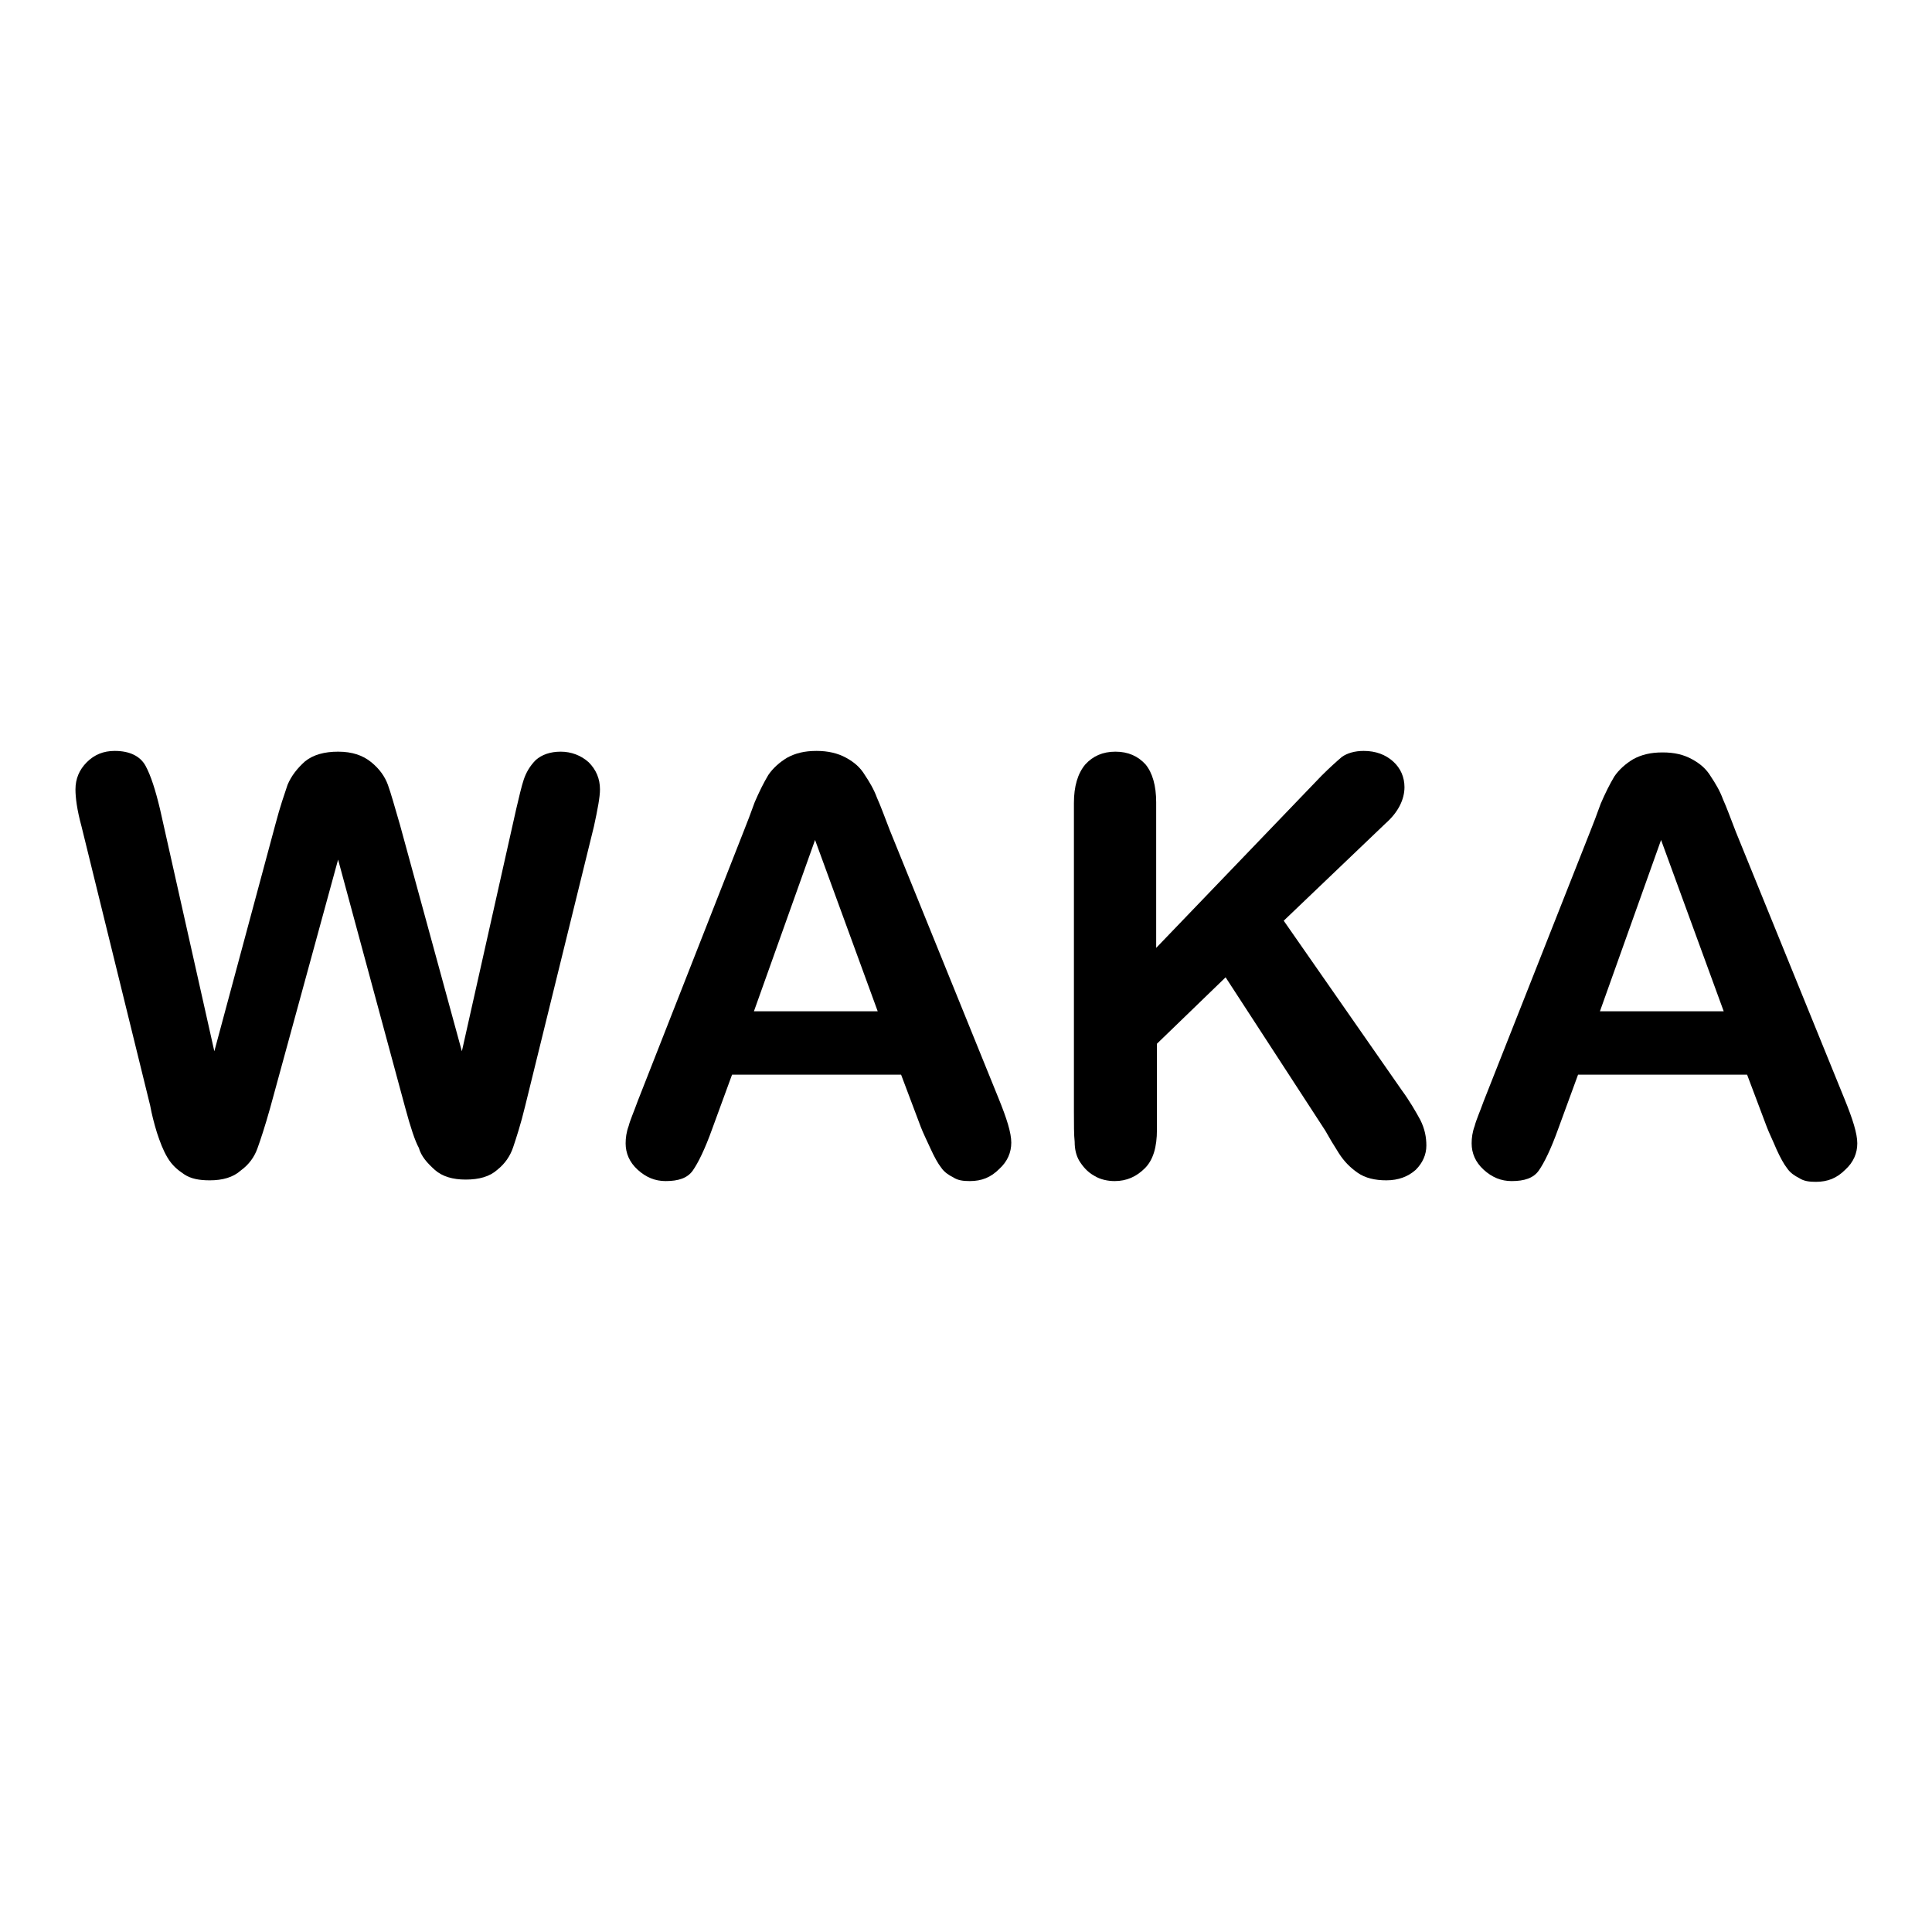
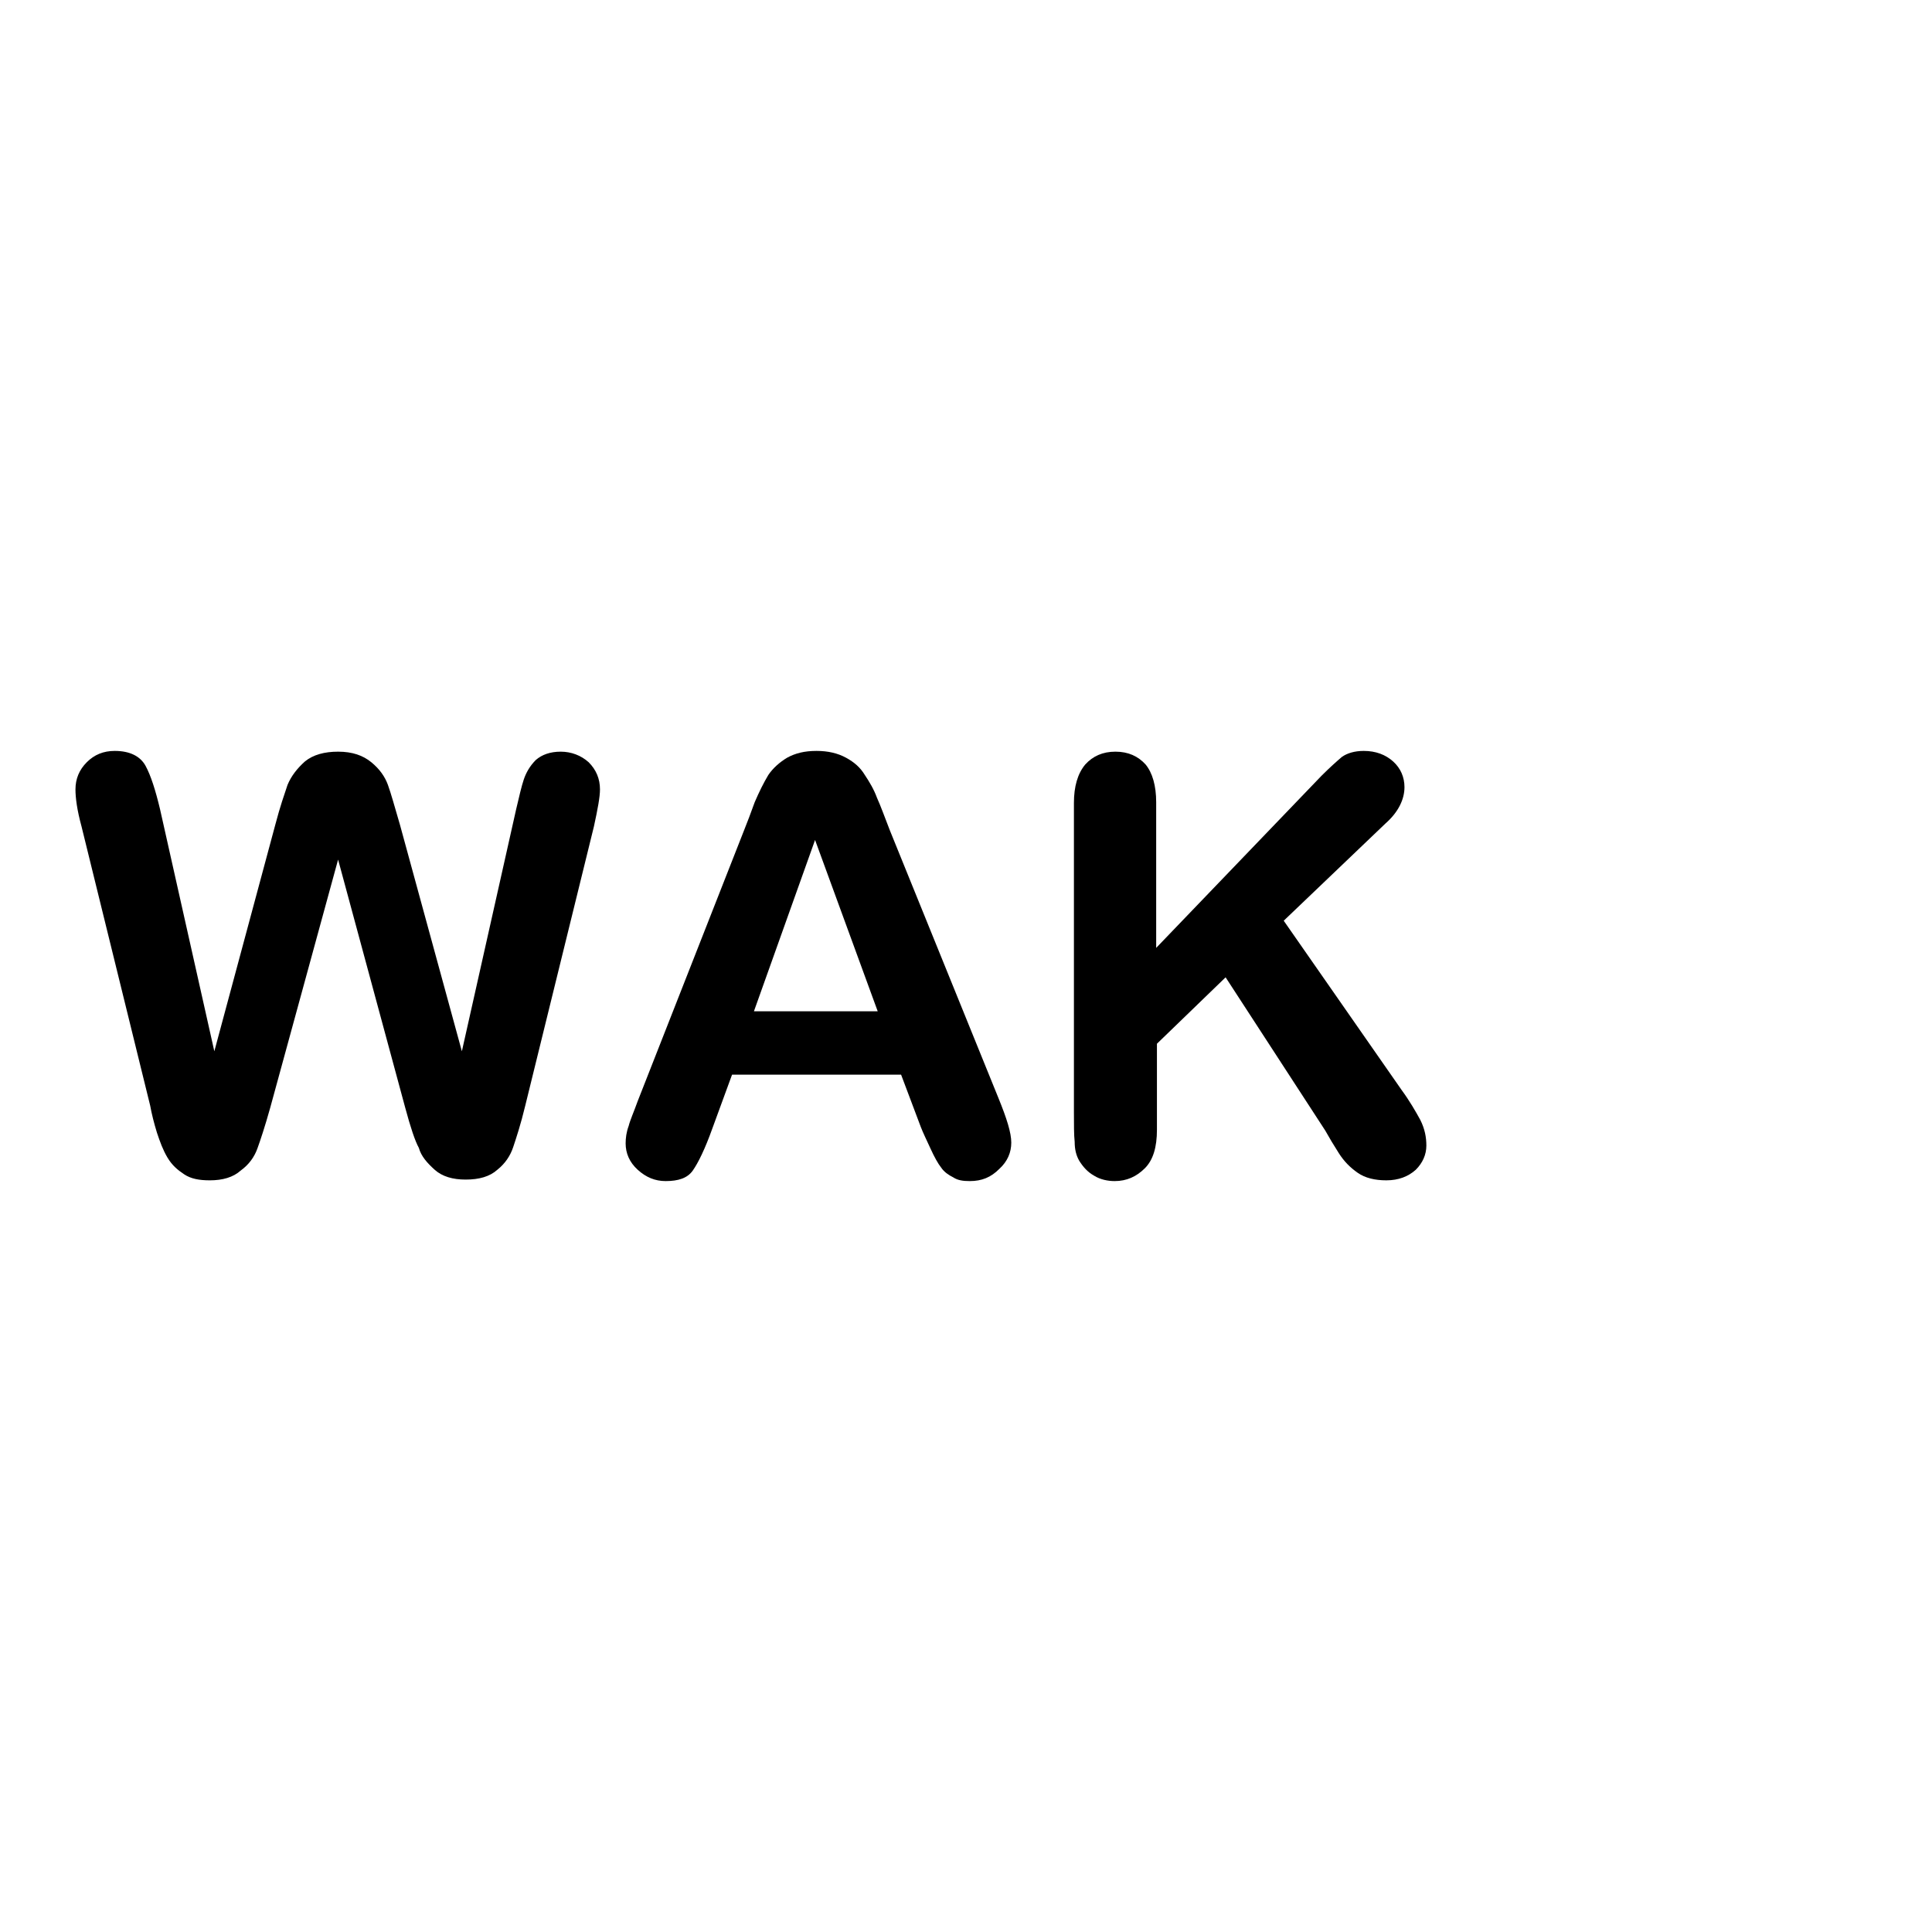
<svg xmlns="http://www.w3.org/2000/svg" version="1.1" x="0px" y="0px" viewBox="0 0 256 256" enable-background="new 0 0 256 256" xml:space="preserve">
  <g>
    <g>
      <path fill="#000000" d="M53.7,146.8l-8.9-32.9l-9,32.9c-0.7,2.5-1.3,4.3-1.7,5.4c-0.4,1.1-1.1,2.1-2.2,2.9c-1,0.9-2.4,1.3-4.1,1.3c-1.4,0-2.5-0.2-3.4-0.8s-1.6-1.2-2.2-2.2s-1-2.1-1.4-3.3c-0.4-1.3-0.7-2.5-0.9-3.6l-9.1-37c-0.6-2.2-0.8-3.8-0.8-4.9c0-1.4,0.5-2.6,1.5-3.6c1-1,2.2-1.5,3.7-1.5c2,0,3.4,0.7,4.1,2c0.7,1.3,1.3,3.2,1.9,5.7l7.2,32.1l8.1-30.1c0.6-2.3,1.2-4,1.6-5.2c0.5-1.2,1.3-2.2,2.3-3.1c1.1-0.9,2.6-1.3,4.4-1.3c1.9,0,3.3,0.5,4.4,1.4c1.1,0.9,1.8,1.9,2.2,3c0.4,1.1,0.9,2.9,1.6,5.3l8.2,30l7.2-32.1c0.4-1.7,0.7-3,1-3.9s0.8-1.8,1.6-2.6c0.8-0.7,1.9-1.1,3.3-1.1c1.4,0,2.7,0.5,3.7,1.4c1,1,1.5,2.2,1.5,3.6c0,1-0.3,2.6-0.8,4.9l-9.1,37c-0.6,2.5-1.2,4.3-1.6,5.5c-0.4,1.2-1.1,2.2-2.1,3c-1,0.9-2.4,1.3-4.2,1.3c-1.7,0-3.1-0.4-4.1-1.3s-1.8-1.8-2.1-2.9C55,151.2,54.4,149.4,53.7,146.8z" />
      <path fill="#000000" d="M122,149.3l-2.6-6.9H97l-2.6,7.1c-1,2.8-1.9,4.6-2.6,5.6c-0.7,1-1.9,1.4-3.6,1.4c-1.4,0-2.6-0.5-3.7-1.5c-1.1-1-1.6-2.2-1.6-3.5c0-0.7,0.1-1.5,0.4-2.3c0.2-0.8,0.7-1.9,1.2-3.3L98.6,110c0.4-1,0.9-2.3,1.4-3.7c0.6-1.4,1.2-2.6,1.8-3.6c0.6-0.9,1.5-1.7,2.5-2.3c1.1-0.6,2.3-0.9,3.9-0.9c1.5,0,2.8,0.3,3.9,0.9c1.1,0.6,1.9,1.3,2.5,2.3c0.6,0.9,1.2,1.9,1.6,3c0.5,1.1,1,2.5,1.7,4.3l14.4,35.5c1.1,2.7,1.7,4.6,1.7,5.9s-0.5,2.5-1.6,3.5c-1.1,1.1-2.3,1.6-3.9,1.6c-0.9,0-1.6-0.1-2.2-0.5c-0.6-0.3-1.2-0.7-1.6-1.3c-0.4-0.5-0.9-1.4-1.4-2.5C122.8,151.1,122.3,150.1,122,149.3z M99.9,134h16.4l-8.3-22.7L99.9,134z" />
      <path fill="#000000" d="M153.2,106.3v19.3l21.9-22.8c1.1-1.1,2-1.9,2.7-2.5c0.7-0.5,1.7-0.8,2.9-0.8c1.6,0,2.9,0.5,3.9,1.4c1,0.9,1.5,2.1,1.5,3.4c0,1.6-0.8,3.3-2.5,4.8L170.1,122l15.6,22.4c1.1,1.5,1.9,2.9,2.5,4c0.6,1.2,0.8,2.3,0.8,3.4c0,1.2-0.5,2.3-1.4,3.2c-1,0.9-2.3,1.4-3.9,1.4c-1.5,0-2.8-0.3-3.8-1c-1-0.7-1.8-1.5-2.5-2.6c-0.7-1.1-1.3-2.1-1.8-3l-13.2-20.3l-9.1,8.8v11.4c0,2.3-0.5,4-1.6,5.1c-1.1,1.1-2.4,1.7-4,1.7c-0.9,0-1.9-0.2-2.7-0.7c-0.9-0.5-1.5-1.2-2-2c-0.4-0.7-0.6-1.5-0.6-2.5c-0.1-0.9-0.1-2.3-0.1-4v-40.9c0-2.2,0.5-3.9,1.5-5.1c1-1.1,2.3-1.7,4-1.7c1.7,0,3,0.6,4,1.7C152.7,102.4,153.2,104.1,153.2,106.3z" />
-       <path fill="#000000" d="M234.1,149.3l-2.6-6.9h-22.4l-2.6,7.1c-1,2.8-1.9,4.6-2.6,5.6c-0.7,1-1.9,1.4-3.6,1.4c-1.4,0-2.6-0.5-3.7-1.5c-1.1-1-1.6-2.2-1.6-3.5c0-0.7,0.1-1.5,0.4-2.3c0.2-0.8,0.7-1.9,1.2-3.3l14.1-35.7c0.4-1,0.9-2.3,1.4-3.7c0.6-1.4,1.2-2.6,1.8-3.6c0.6-0.9,1.5-1.7,2.5-2.3c1.1-0.6,2.3-0.9,3.9-0.9s2.8,0.3,3.9,0.9c1.1,0.6,1.9,1.3,2.5,2.3c0.6,0.9,1.2,1.9,1.6,3c0.5,1.1,1,2.5,1.7,4.3l14.4,35.4c1.1,2.7,1.7,4.6,1.7,5.9s-0.5,2.5-1.6,3.5c-1.1,1.1-2.3,1.6-3.9,1.6c-0.9,0-1.6-0.1-2.2-0.5c-0.6-0.3-1.2-0.7-1.6-1.3c-0.4-0.5-0.9-1.4-1.4-2.5C234.9,151.1,234.4,150.1,234.1,149.3z M212,134h16.4l-8.3-22.7L212,134z" />
    </g>
  </g>
</svg>